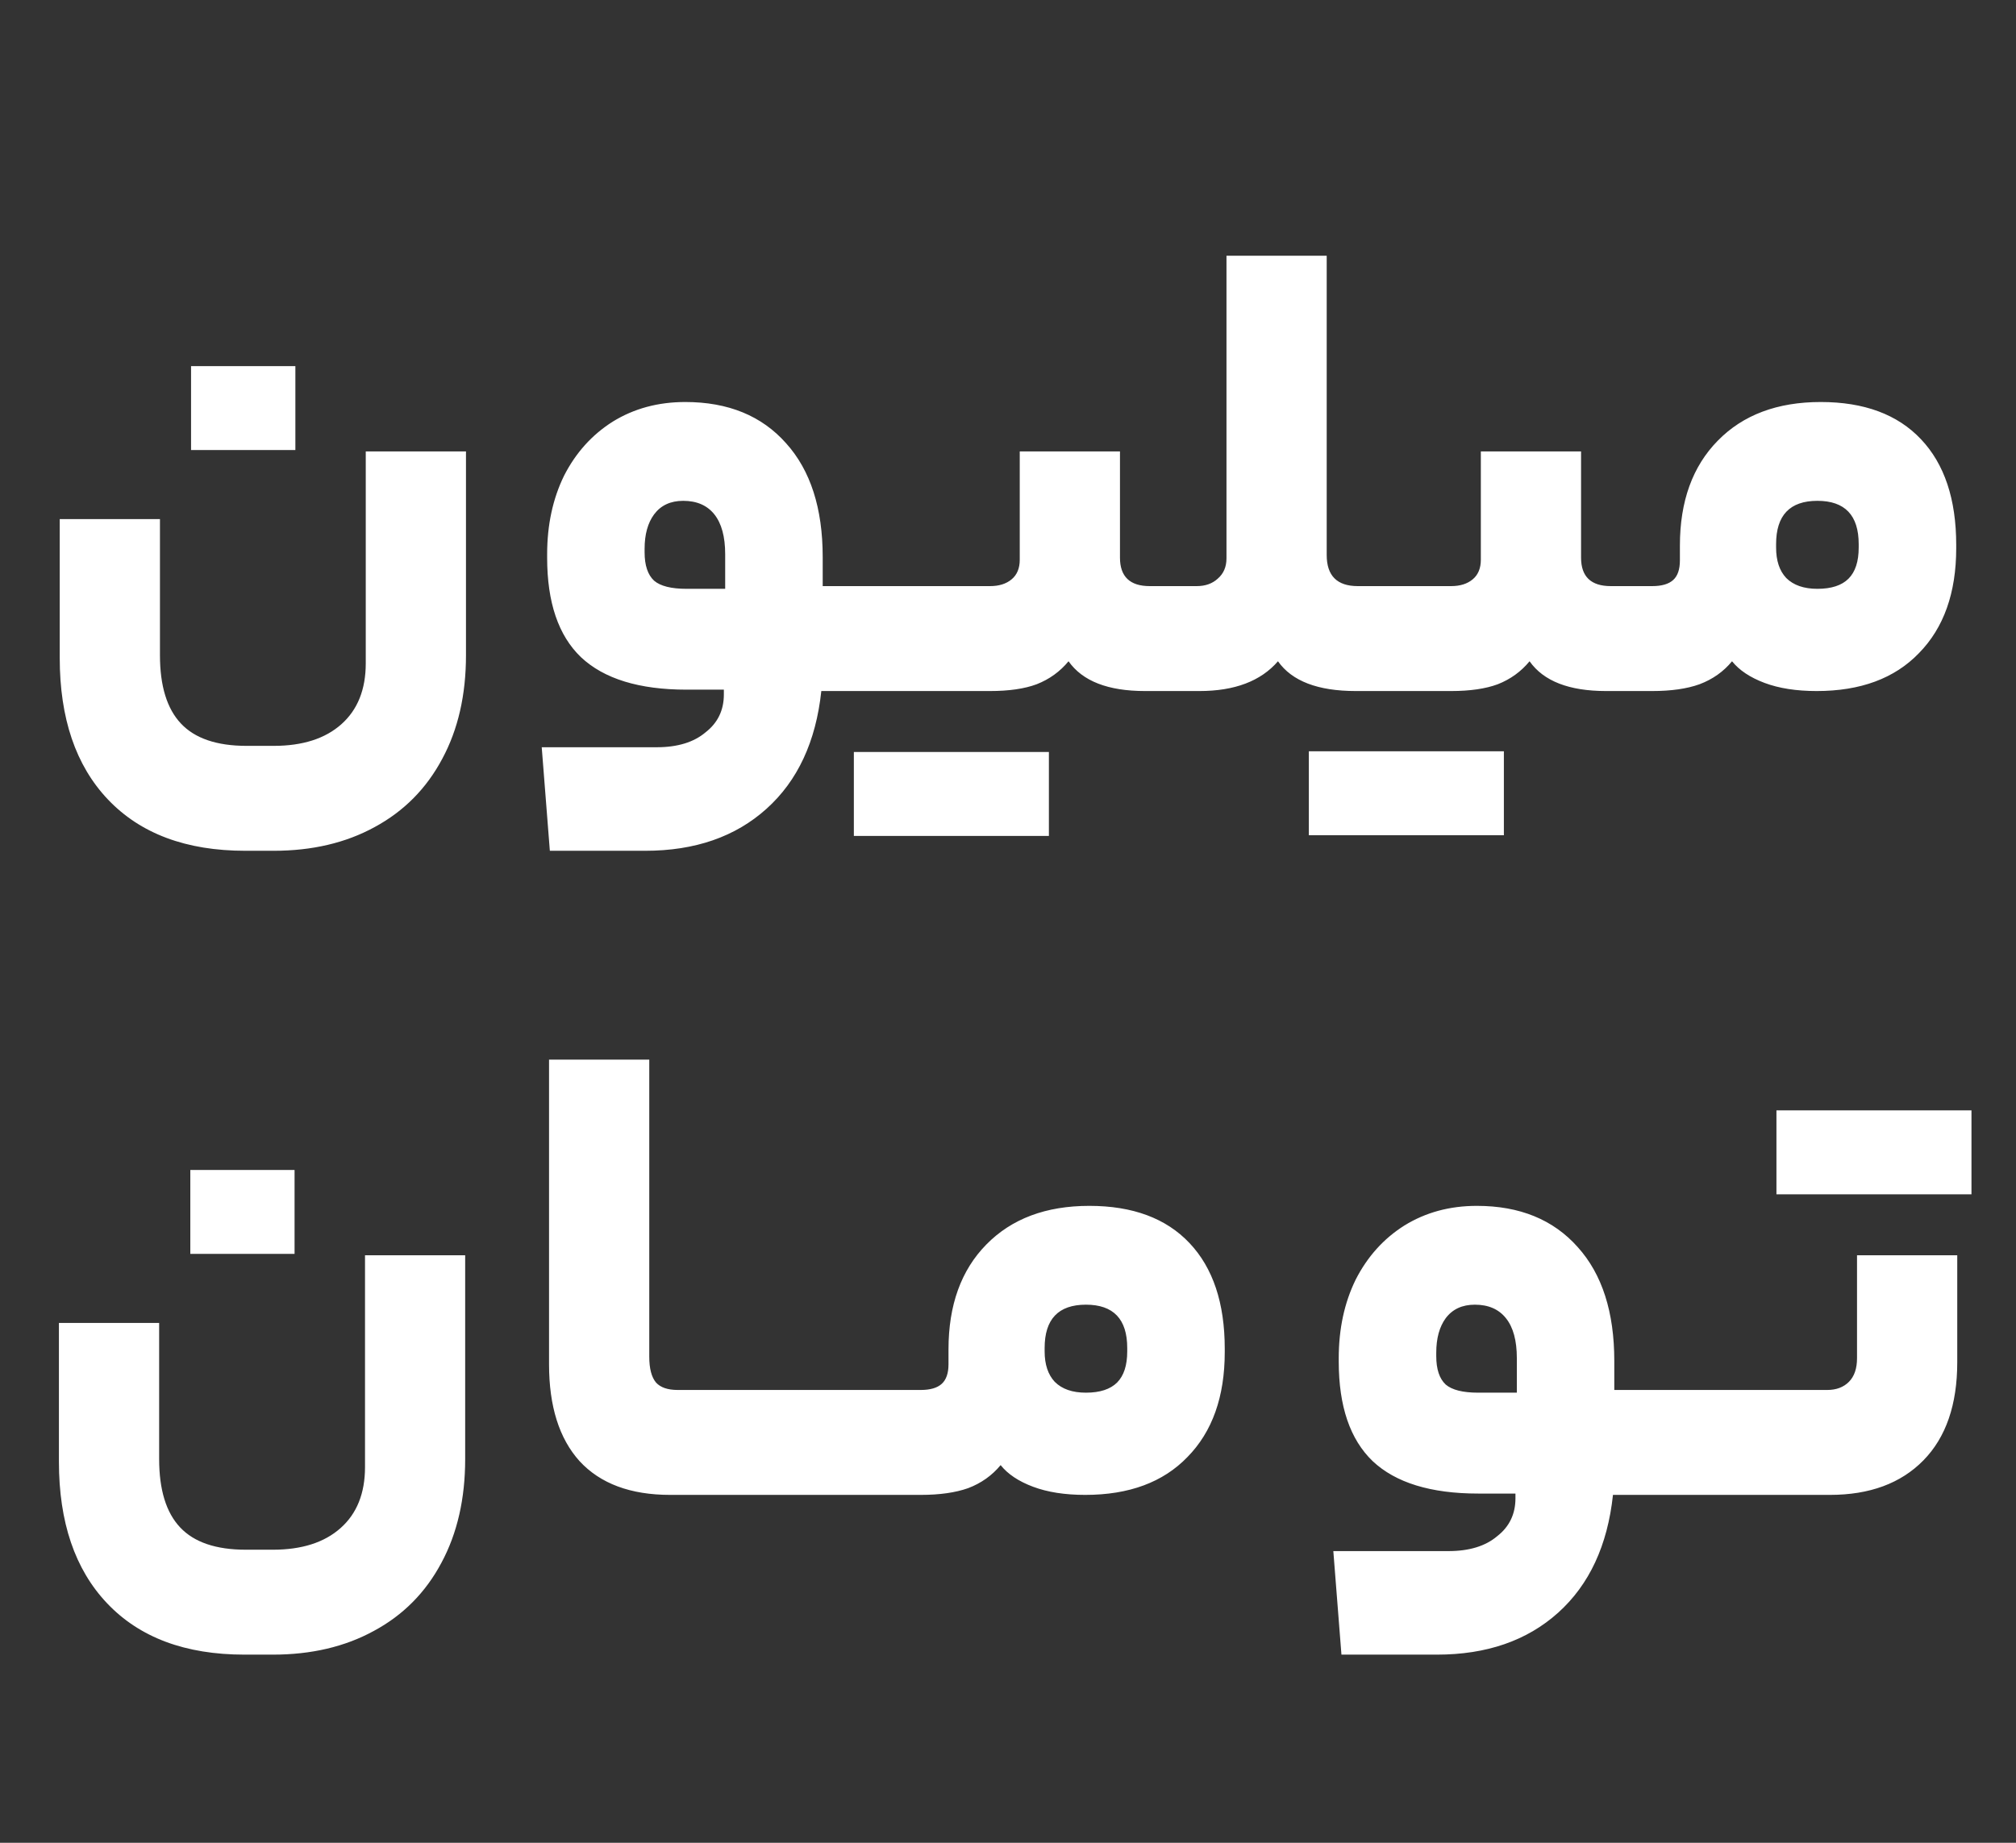
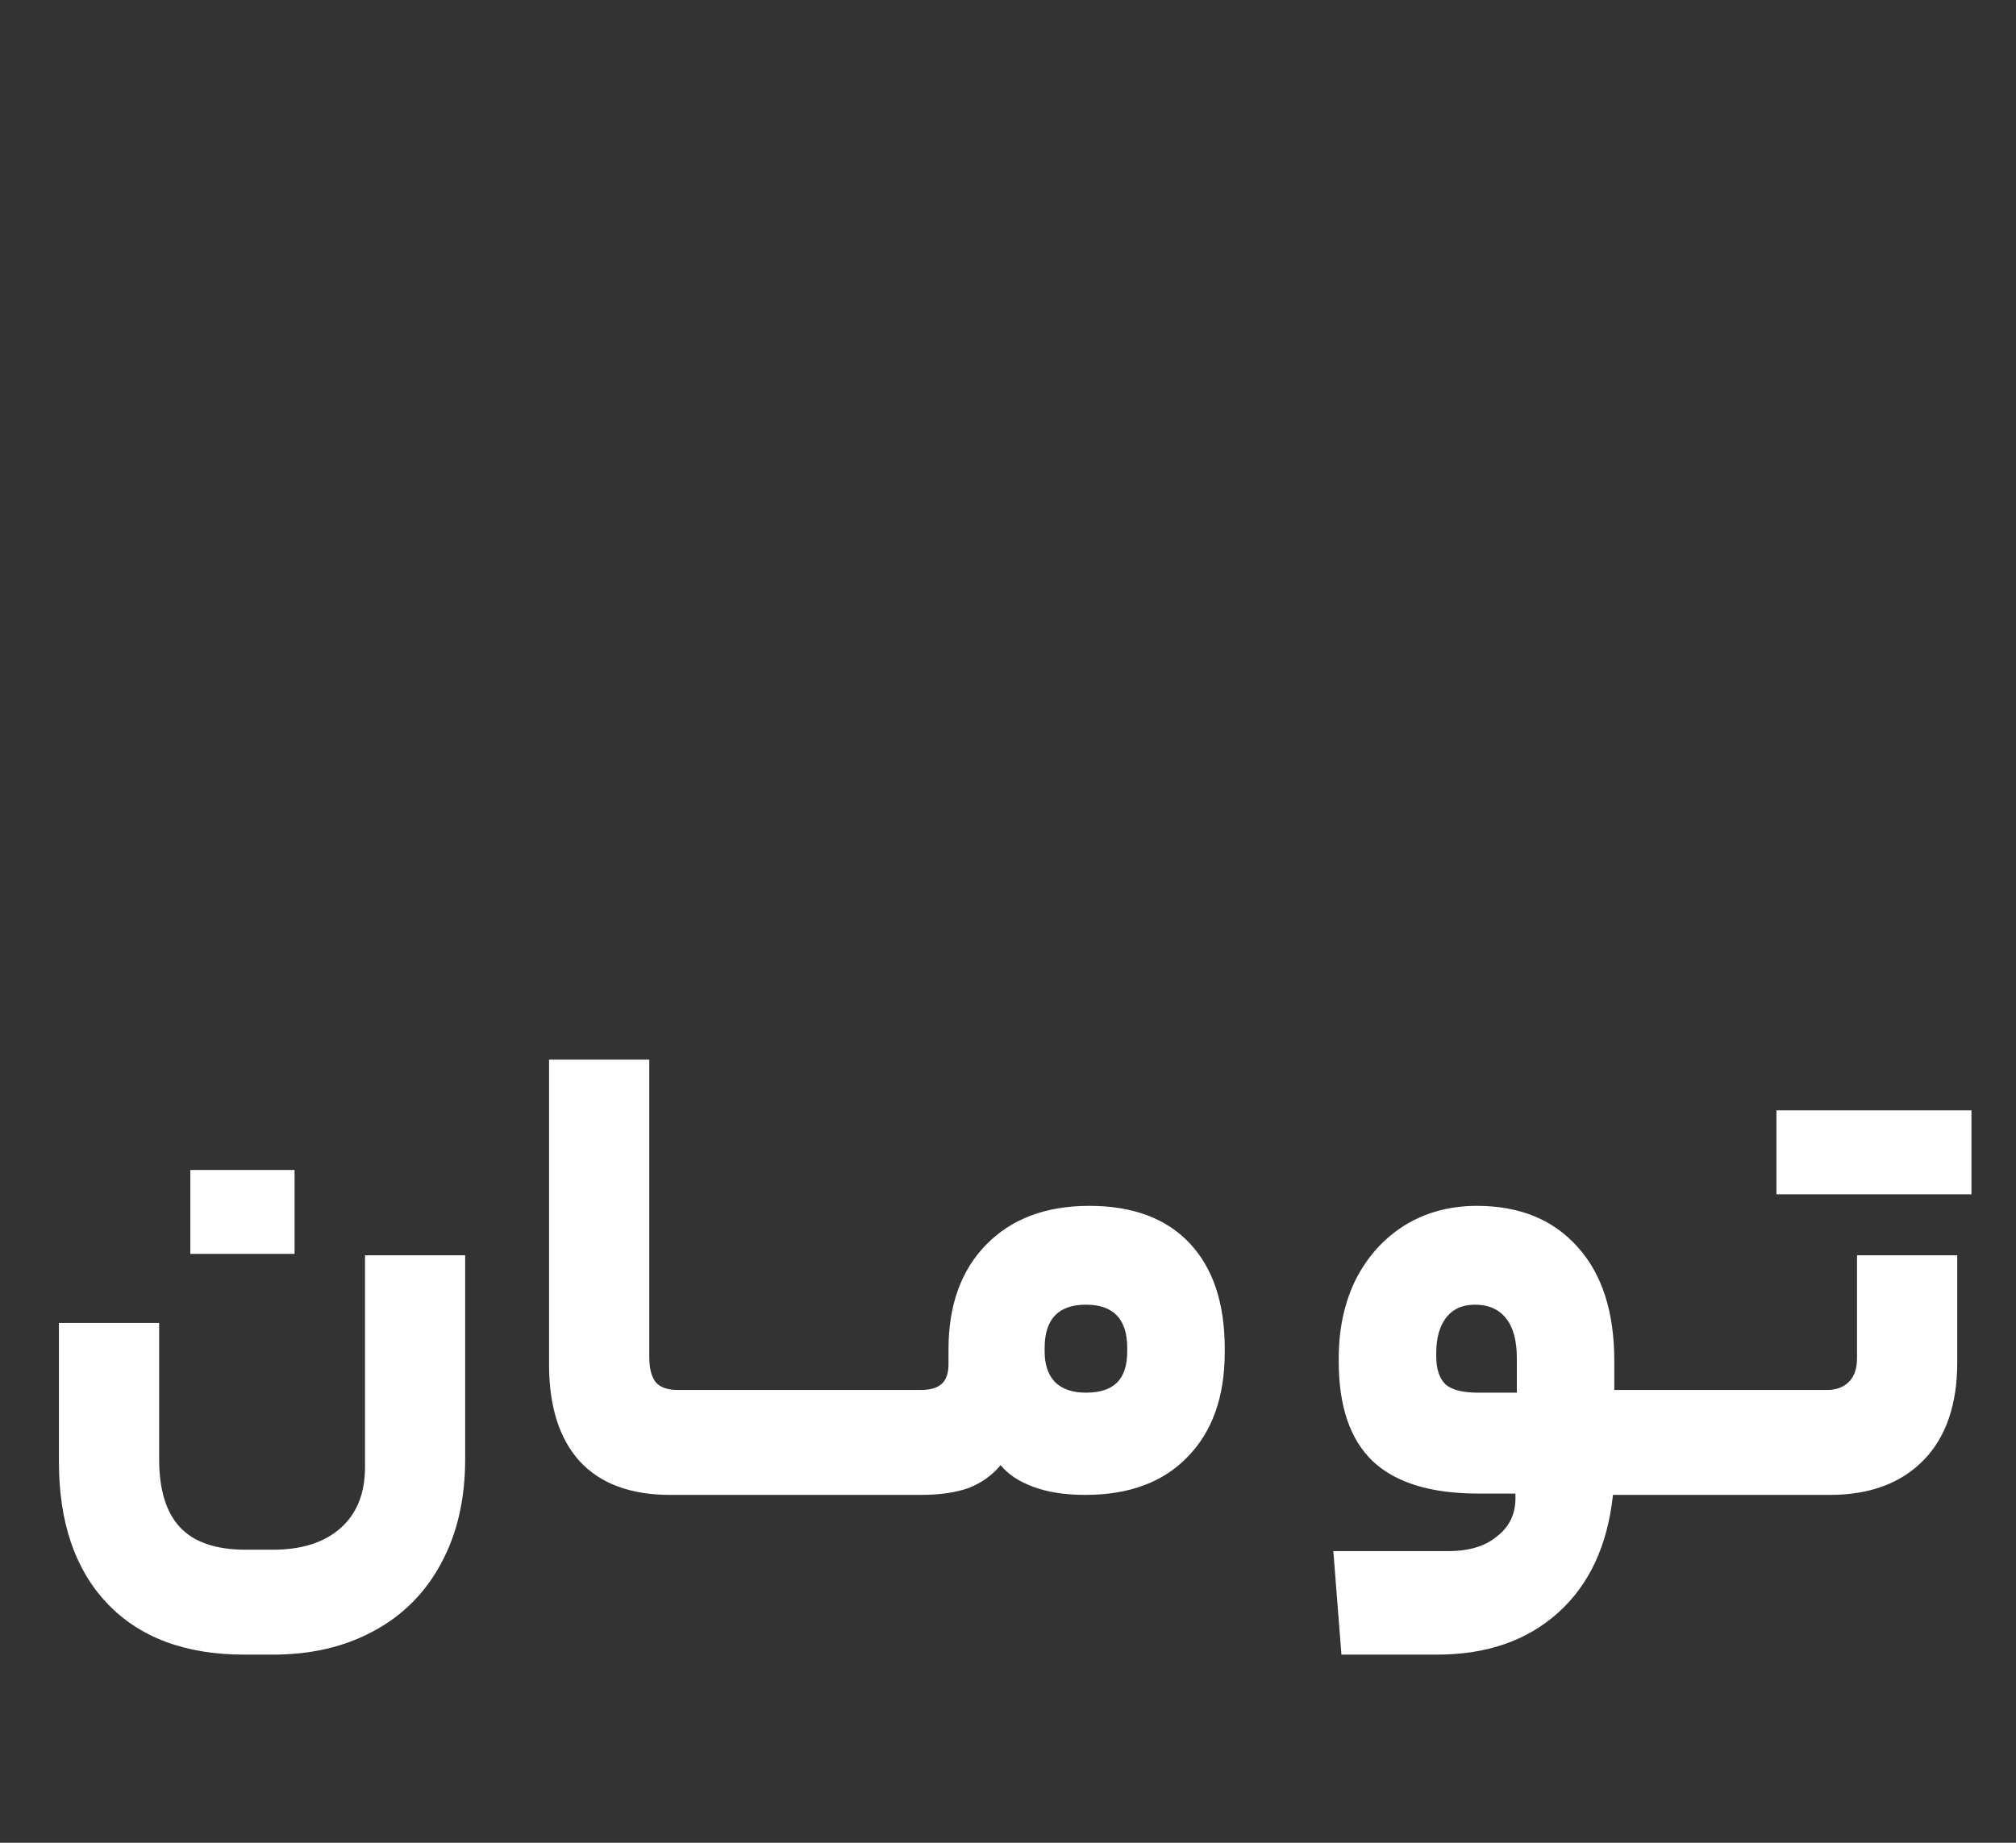
<svg xmlns="http://www.w3.org/2000/svg" width="35" height="32" viewBox="0 0 35 32" fill="none">
  <rect x="0" y="0" width="35" height="32" fill="#333333" stroke="none" />
-   <path d="M4.258 14.774C3.231 14.774 2.436 14.476 1.872 13.881C1.315 13.293 1.037 12.474 1.037 11.424V9.014H2.777V11.377C2.777 11.91 2.898 12.306 3.141 12.564C3.384 12.823 3.764 12.952 4.281 12.952H4.752C5.253 12.952 5.645 12.827 5.927 12.576C6.209 12.325 6.35 11.973 6.35 11.518V7.839H8.09V11.377C8.09 12.067 7.953 12.666 7.679 13.175C7.404 13.693 7.012 14.088 6.503 14.363C6.002 14.637 5.418 14.774 4.752 14.774H4.258ZM3.317 7.815V6.358H5.128V7.815H3.317ZM15.106 10.178C15.184 10.178 15.223 10.488 15.223 11.107C15.223 11.702 15.184 12 15.106 12H14.259C14.165 12.878 13.848 13.559 13.307 14.045C12.767 14.531 12.065 14.774 11.203 14.774H9.546L9.405 12.976H11.403C11.763 12.976 12.046 12.889 12.249 12.717C12.461 12.553 12.567 12.333 12.567 12.059V11.976H11.92C11.097 11.976 10.486 11.788 10.086 11.412C9.694 11.036 9.499 10.46 9.499 9.684V9.625C9.499 9.116 9.597 8.662 9.792 8.262C9.996 7.862 10.278 7.549 10.639 7.321C11.007 7.094 11.426 6.981 11.897 6.981C12.641 6.981 13.225 7.22 13.648 7.698C14.071 8.168 14.283 8.826 14.283 9.672V10.178H15.106ZM11.191 9.59C11.191 9.817 11.246 9.982 11.356 10.084C11.466 10.178 11.654 10.225 11.92 10.225H12.59V9.625C12.59 9.32 12.527 9.089 12.402 8.932C12.277 8.775 12.096 8.697 11.861 8.697C11.642 8.697 11.473 8.775 11.356 8.932C11.246 9.081 11.191 9.281 11.191 9.531V9.59ZM17.187 10.178C17.344 10.178 17.469 10.139 17.563 10.06C17.657 9.982 17.704 9.868 17.704 9.72V7.839H19.444V9.684C19.444 10.013 19.617 10.178 19.961 10.178H20.337C20.416 10.178 20.455 10.484 20.455 11.095C20.455 11.698 20.416 12 20.337 12H19.879C19.236 12 18.794 11.828 18.551 11.483C18.402 11.663 18.218 11.796 17.998 11.882C17.787 11.961 17.516 12 17.187 12H15.107C15.028 12 14.989 11.702 14.989 11.107C14.989 10.488 15.028 10.178 15.107 10.178H17.187ZM14.824 14.516V13.058H18.21V14.516H14.824ZM20.776 10.178C20.925 10.178 21.047 10.135 21.141 10.049C21.242 9.962 21.293 9.845 21.293 9.696V4.441H23.033V9.637C23.033 9.998 23.213 10.178 23.574 10.178H23.95C24.028 10.178 24.068 10.484 24.068 11.095C24.068 11.698 24.028 12 23.95 12H23.539C22.88 12 22.43 11.828 22.187 11.483C21.889 11.828 21.434 12 20.823 12H20.341C20.263 12 20.224 11.702 20.224 11.107C20.224 10.488 20.263 10.178 20.341 10.178H20.776ZM25.192 10.178C25.349 10.178 25.474 10.139 25.568 10.06C25.662 9.982 25.709 9.868 25.709 9.72V7.839H27.449V9.684C27.449 10.013 27.621 10.178 27.966 10.178H28.342C28.421 10.178 28.46 10.484 28.46 11.095C28.46 11.698 28.421 12 28.342 12H27.884C27.241 12 26.798 11.828 26.555 11.483C26.407 11.663 26.222 11.796 26.003 11.882C25.791 11.961 25.521 12 25.192 12H23.946C23.867 12 23.828 11.702 23.828 11.107C23.828 10.488 23.867 10.178 23.946 10.178H25.192ZM22.723 14.504V13.046H26.109V14.504H22.723ZM31.61 6.981C32.363 6.981 32.943 7.196 33.35 7.627C33.758 8.058 33.962 8.669 33.962 9.461V9.52C33.962 10.296 33.746 10.903 33.315 11.342C32.892 11.781 32.3 12 31.54 12C31.187 12 30.886 11.953 30.635 11.859C30.384 11.765 30.196 11.639 30.07 11.483C29.922 11.663 29.734 11.796 29.506 11.882C29.287 11.961 29.013 12 28.683 12H28.343C28.264 12 28.225 11.702 28.225 11.107C28.225 10.488 28.264 10.178 28.343 10.178H28.683C28.848 10.178 28.97 10.143 29.048 10.072C29.126 10.002 29.165 9.888 29.165 9.731V9.473C29.165 8.705 29.385 8.097 29.824 7.651C30.262 7.204 30.858 6.981 31.61 6.981ZM31.552 8.697C31.074 8.697 30.835 8.948 30.835 9.449V9.508C30.835 9.735 30.893 9.912 31.011 10.037C31.136 10.162 31.317 10.225 31.552 10.225C31.795 10.225 31.975 10.166 32.092 10.049C32.21 9.931 32.269 9.751 32.269 9.508V9.449C32.269 8.948 32.03 8.697 31.552 8.697Z" fill="white" />
  <path d="M4.244 28.733C3.217 28.733 2.422 28.436 1.858 27.84C1.301 27.252 1.023 26.433 1.023 25.383V22.973H2.763V25.336C2.763 25.869 2.884 26.265 3.127 26.523C3.37 26.782 3.75 26.911 4.268 26.911H4.738C5.239 26.911 5.631 26.786 5.913 26.535C6.195 26.285 6.337 25.932 6.337 25.477V21.798H8.076V25.336C8.076 26.026 7.939 26.625 7.665 27.135C7.391 27.652 6.999 28.048 6.489 28.322C5.988 28.596 5.404 28.733 4.738 28.733H4.244ZM3.304 21.774V20.317H5.114V21.774H3.304ZM12.106 24.137C12.145 24.137 12.173 24.196 12.188 24.314C12.212 24.423 12.224 24.674 12.224 25.066C12.224 25.442 12.212 25.685 12.188 25.795C12.173 25.904 12.145 25.959 12.106 25.959H11.636C10.946 25.959 10.421 25.763 10.061 25.372C9.708 24.98 9.532 24.419 9.532 23.691V18.401H11.272V23.561C11.272 23.765 11.311 23.914 11.389 24.008C11.467 24.094 11.593 24.137 11.765 24.137H12.106ZM13.871 24.137C13.95 24.137 13.989 24.447 13.989 25.066C13.989 25.45 13.977 25.697 13.954 25.806C13.93 25.908 13.903 25.959 13.871 25.959H12.108C12.03 25.959 11.991 25.661 11.991 25.066C11.991 24.447 12.03 24.137 12.108 24.137H13.871ZM15.639 24.137C15.717 24.137 15.757 24.447 15.757 25.066C15.757 25.45 15.745 25.697 15.721 25.806C15.698 25.908 15.671 25.959 15.639 25.959H13.876C13.797 25.959 13.758 25.661 13.758 25.066C13.758 24.447 13.797 24.137 13.876 24.137H15.639ZM18.912 20.94C19.664 20.94 20.244 21.155 20.651 21.586C21.059 22.017 21.263 22.629 21.263 23.42V23.479C21.263 24.255 21.047 24.862 20.616 25.301C20.193 25.74 19.601 25.959 18.841 25.959C18.488 25.959 18.187 25.912 17.936 25.818C17.685 25.724 17.497 25.599 17.372 25.442C17.223 25.622 17.035 25.756 16.808 25.842C16.588 25.92 16.314 25.959 15.985 25.959H15.644C15.565 25.959 15.526 25.661 15.526 25.066C15.526 24.447 15.565 24.137 15.644 24.137H15.985C16.149 24.137 16.271 24.102 16.349 24.031C16.427 23.961 16.467 23.847 16.467 23.691V23.432C16.467 22.664 16.686 22.056 17.125 21.61C17.564 21.163 18.159 20.94 18.912 20.94ZM18.853 22.656C18.375 22.656 18.136 22.907 18.136 23.408V23.467C18.136 23.694 18.195 23.871 18.312 23.996C18.438 24.122 18.618 24.184 18.853 24.184C19.096 24.184 19.276 24.125 19.394 24.008C19.511 23.89 19.57 23.71 19.57 23.467V23.408C19.57 22.907 19.331 22.656 18.853 22.656ZM28.849 24.137C28.928 24.137 28.967 24.447 28.967 25.066C28.967 25.661 28.928 25.959 28.849 25.959H28.003C27.909 26.837 27.591 27.519 27.051 28.005C26.51 28.491 25.808 28.733 24.947 28.733H23.289L23.148 26.935H25.146C25.507 26.935 25.789 26.849 25.993 26.676C26.204 26.512 26.31 26.292 26.31 26.018V25.936H25.663C24.841 25.936 24.229 25.748 23.83 25.372C23.438 24.995 23.242 24.419 23.242 23.643V23.585C23.242 23.075 23.34 22.621 23.536 22.221C23.74 21.821 24.022 21.508 24.382 21.281C24.751 21.053 25.17 20.94 25.64 20.94C26.384 20.94 26.968 21.179 27.392 21.657C27.815 22.127 28.026 22.785 28.026 23.632V24.137H28.849ZM24.935 23.549C24.935 23.777 24.99 23.941 25.099 24.043C25.209 24.137 25.397 24.184 25.663 24.184H26.334V23.585C26.334 23.279 26.271 23.048 26.145 22.891C26.02 22.734 25.84 22.656 25.605 22.656C25.385 22.656 25.217 22.734 25.099 22.891C24.99 23.04 24.935 23.24 24.935 23.491V23.549ZM30.613 24.137C30.692 24.137 30.731 24.447 30.731 25.066C30.731 25.45 30.719 25.697 30.695 25.806C30.672 25.908 30.645 25.959 30.613 25.959H28.85C28.772 25.959 28.732 25.661 28.732 25.066C28.732 24.447 28.772 24.137 28.85 24.137H30.613ZM33.98 23.655C33.98 24.392 33.784 24.96 33.392 25.36C33 25.759 32.459 25.959 31.77 25.959H30.618C30.539 25.959 30.5 25.661 30.5 25.066C30.5 24.447 30.539 24.137 30.618 24.137H31.723C31.88 24.137 32.005 24.09 32.099 23.996C32.193 23.902 32.24 23.765 32.24 23.585V21.798H33.98V23.655ZM30.841 20.74V19.282H34.227V20.74H30.841Z" fill="white" />
</svg>